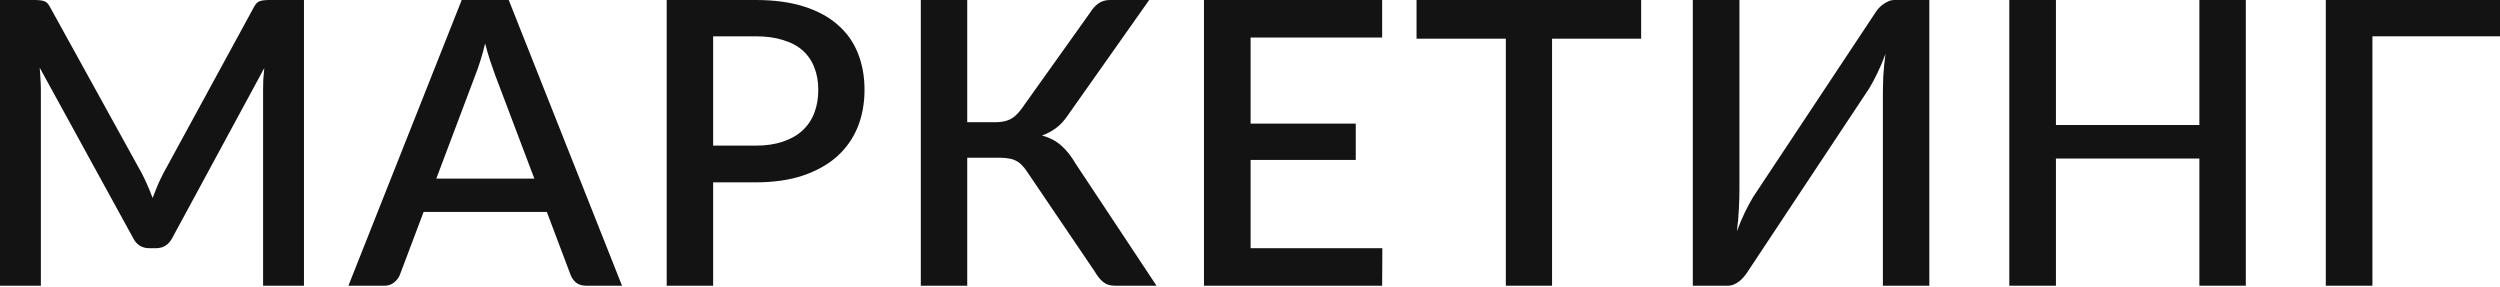
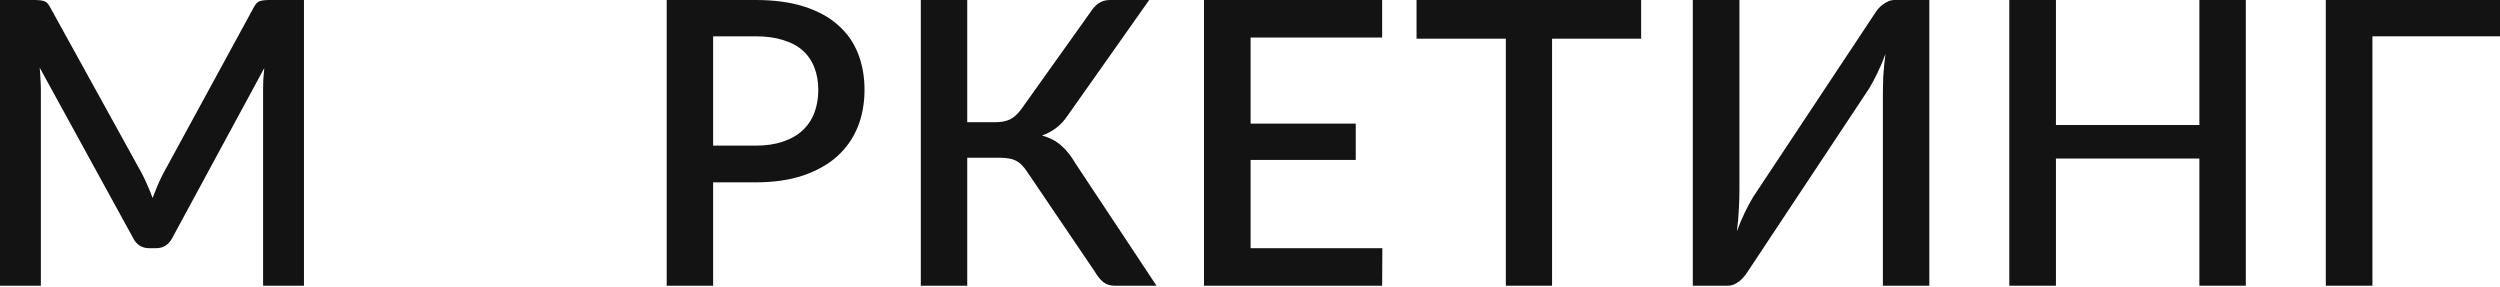
<svg xmlns="http://www.w3.org/2000/svg" width="505" height="58" viewBox="0 0 505 58" fill="none">
  <path d="M61.401 0V57.713H53.145V18.156C53.145 17.514 53.158 16.82 53.185 16.072C53.238 15.297 53.305 14.522 53.385 13.747L34.828 48.014C34.107 49.431 32.998 50.139 31.502 50.139H30.179C28.656 50.139 27.547 49.431 26.853 48.014L8.016 13.667C8.096 14.442 8.149 15.217 8.176 15.991C8.23 16.766 8.256 17.488 8.256 18.156V57.713H0V0H7.014C7.842 0 8.483 0.08 8.938 0.24C9.392 0.374 9.806 0.815 10.18 1.563L28.696 35.109C29.097 35.884 29.471 36.685 29.819 37.514C30.193 38.315 30.527 39.144 30.821 39.999C31.141 39.144 31.475 38.302 31.823 37.474C32.197 36.619 32.584 35.804 32.985 35.029L51.221 1.563C51.595 0.815 52.009 0.374 52.463 0.24C52.917 0.08 53.559 0 54.387 0H61.401Z" fill="#131313" />
-   <path d="M107.934 36.071L99.958 14.989C99.664 14.188 99.344 13.266 98.996 12.224C98.649 11.155 98.315 10.006 97.995 8.777C97.701 10.033 97.38 11.195 97.033 12.264C96.712 13.306 96.391 14.228 96.071 15.03L88.135 36.071H107.934ZM125.649 57.713H118.395C117.593 57.713 116.925 57.513 116.391 57.112C115.883 56.685 115.509 56.164 115.268 55.549L110.459 42.804H85.57L80.761 55.549C80.547 56.084 80.173 56.578 79.638 57.032C79.104 57.486 78.449 57.713 77.675 57.713H70.38L93.265 0H102.764L125.649 57.713Z" fill="#131313" />
  <path d="M152.629 29.418C154.714 29.418 156.544 29.151 158.12 28.616C159.723 28.082 161.046 27.334 162.088 26.372C163.157 25.383 163.958 24.194 164.493 22.805C165.027 21.415 165.294 19.866 165.294 18.156C165.294 16.472 165.027 14.963 164.493 13.627C163.985 12.291 163.21 11.155 162.168 10.22C161.126 9.285 159.804 8.577 158.2 8.096C156.624 7.588 154.767 7.334 152.629 7.334H144.053V29.418H152.629ZM152.629 0C156.397 0 159.657 0.441 162.409 1.323C165.187 2.204 167.472 3.447 169.262 5.05C171.079 6.626 172.428 8.537 173.31 10.781C174.192 12.999 174.633 15.457 174.633 18.156C174.633 20.908 174.165 23.433 173.23 25.731C172.295 28.002 170.905 29.966 169.062 31.622C167.218 33.252 164.92 34.535 162.168 35.47C159.443 36.378 156.263 36.832 152.629 36.832H144.053V57.713H134.674V0H152.629Z" fill="#131313" />
  <path d="M233.617 57.713H225.16C224.252 57.713 223.49 57.473 222.876 56.992C222.261 56.511 221.687 55.803 221.152 54.868L207.485 34.708C207.138 34.174 206.791 33.733 206.443 33.386C206.096 33.012 205.708 32.718 205.281 32.504C204.853 32.263 204.373 32.103 203.838 32.023C203.304 31.916 202.703 31.863 202.035 31.863H195.382V57.713H186.003V0H195.382V24.689H201.033C202.208 24.689 203.197 24.502 203.998 24.127C204.8 23.753 205.588 23.032 206.363 21.963L220.19 2.565C220.645 1.817 221.192 1.202 221.834 0.721C222.502 0.24 223.29 0 224.198 0H232.134L215.621 23.406C214.953 24.395 214.192 25.21 213.337 25.851C212.482 26.492 211.533 27 210.491 27.374C211.988 27.775 213.257 28.429 214.299 29.338C215.367 30.246 216.369 31.502 217.305 33.105L233.617 57.713Z" fill="#131313" />
  <path d="M279.234 50.139L279.194 57.713H243.203V0H279.194V7.575H252.622V24.969H273.863V32.303H252.622V50.139H279.234Z" fill="#131313" />
  <path d="M331.51 7.815H313.515V57.713H304.177V7.815H286.141V0H331.51V7.815Z" fill="#131313" />
  <path d="M389.721 0V57.713H380.343V19.398C380.343 18.116 380.369 16.78 380.423 15.39C380.503 14.001 380.65 12.505 380.864 10.901C380.356 12.291 379.808 13.587 379.22 14.789C378.659 15.965 378.098 17.007 377.537 17.915L353.089 54.788C352.875 55.135 352.621 55.482 352.328 55.83C352.06 56.177 351.74 56.498 351.366 56.792C351.018 57.059 350.644 57.286 350.243 57.473C349.843 57.633 349.415 57.713 348.961 57.713H341.947V0H351.366V38.275C351.366 39.558 351.326 40.907 351.245 42.323C351.192 43.713 351.058 45.182 350.845 46.732C351.352 45.369 351.887 44.1 352.448 42.924C353.036 41.722 353.597 40.68 354.131 39.798L378.579 2.926C378.793 2.578 379.033 2.231 379.301 1.884C379.594 1.536 379.915 1.229 380.262 0.962C380.637 0.668 381.024 0.441 381.425 0.281C381.826 0.094 382.253 0 382.707 0H389.721Z" fill="#131313" />
  <path d="M453.653 0V57.713H444.274V32.023H415.298V57.713H405.879V0H415.298V25.25H444.274V0H453.653Z" fill="#131313" />
  <path d="M505 7.334H479.229V57.713H469.811V0H505V7.334Z" fill="#131313" />
</svg>